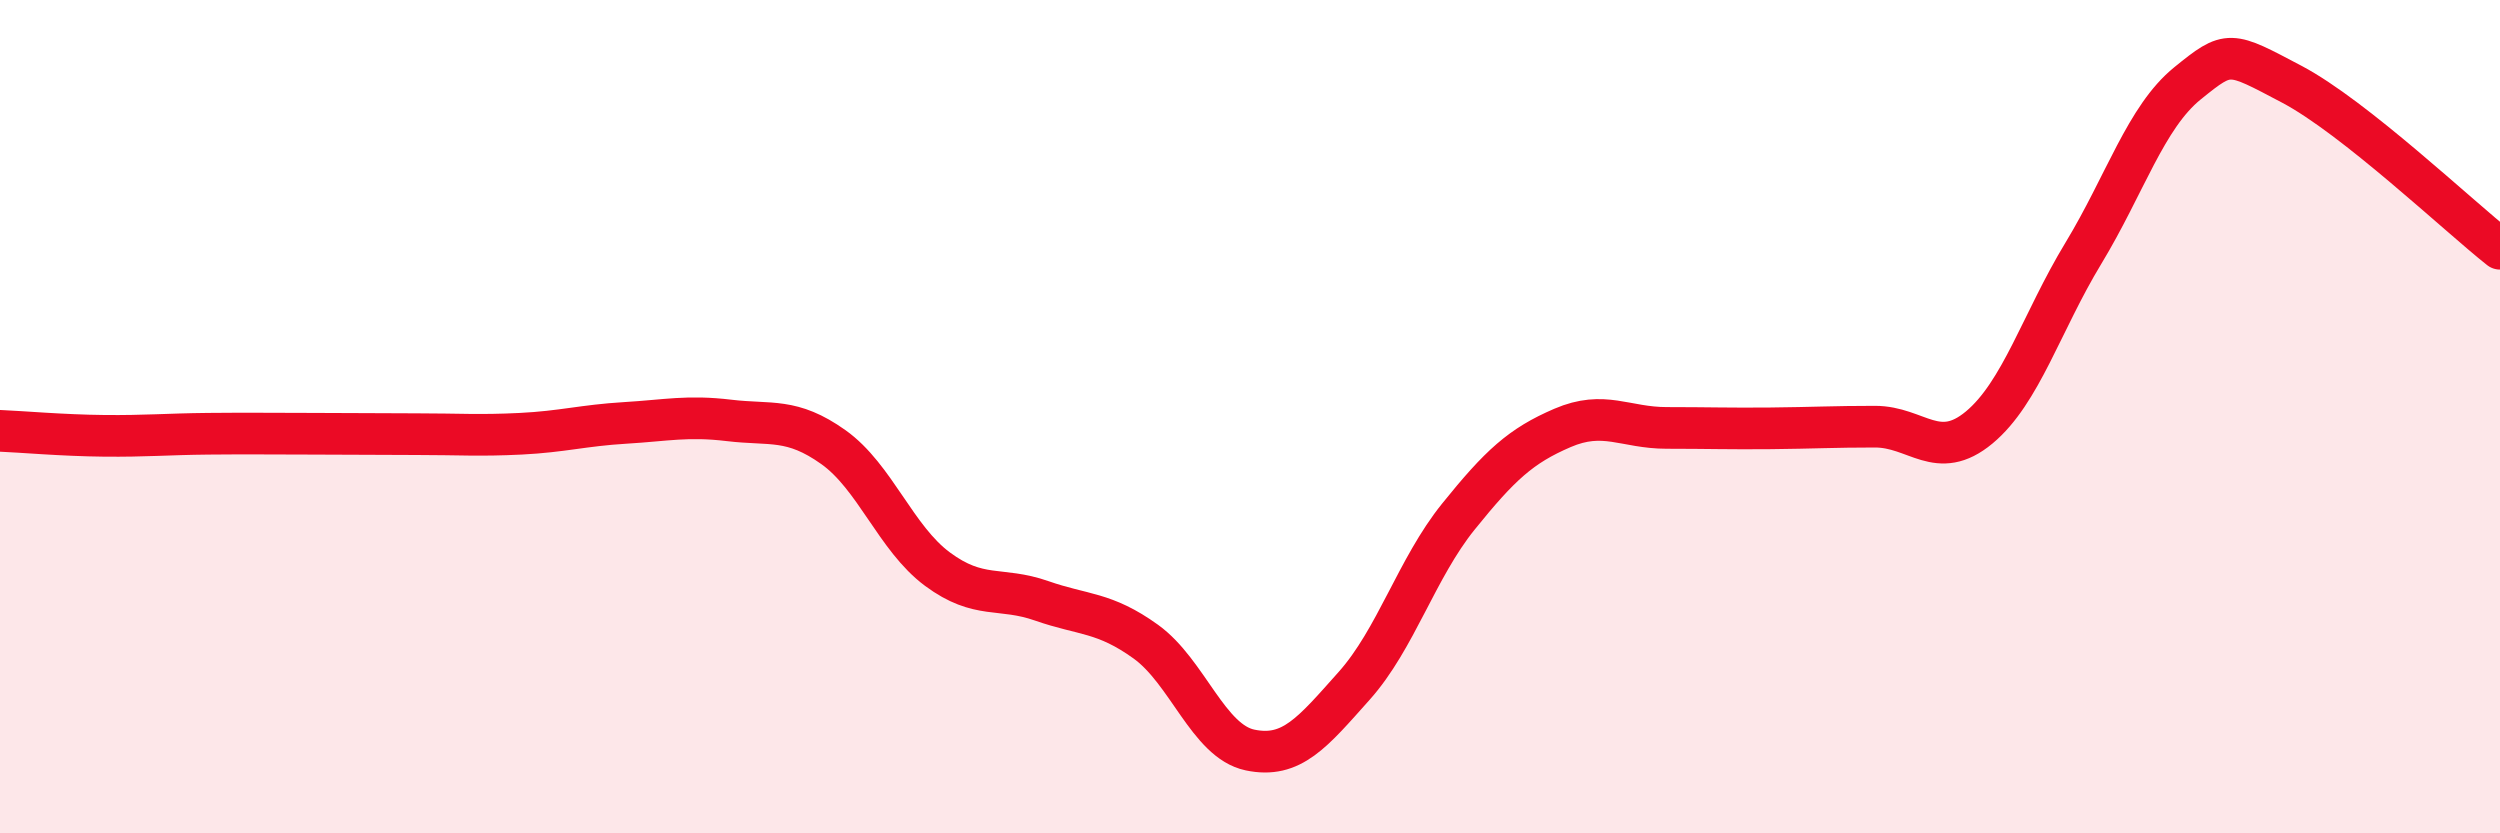
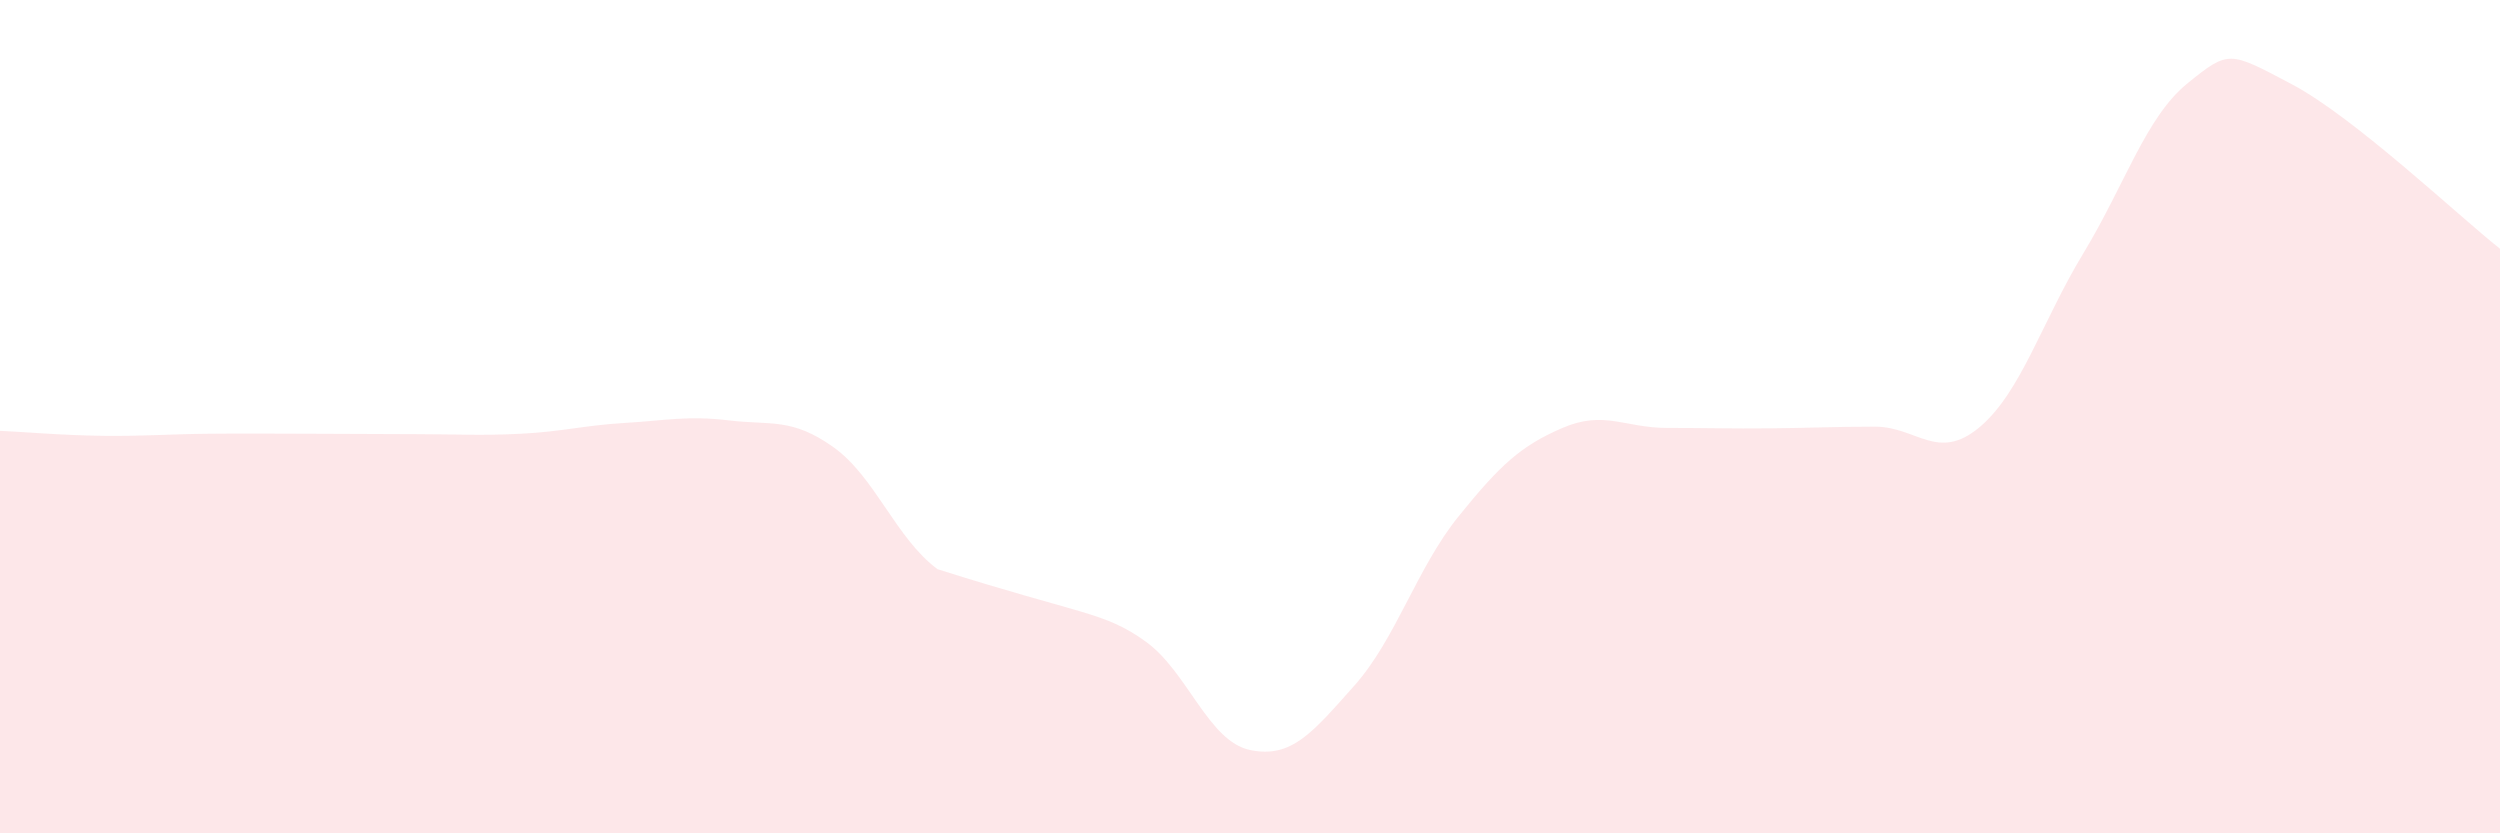
<svg xmlns="http://www.w3.org/2000/svg" width="60" height="20" viewBox="0 0 60 20">
-   <path d="M 0,10.34 C 0.5,10.36 1.5,10.45 2.5,10.46 C 3.5,10.47 4,10.42 5,10.41 C 6,10.4 6.5,10.41 7.5,10.41 C 8.5,10.41 9,10.42 10,10.42 C 11,10.42 11.5,10.46 12.5,10.41 C 13.5,10.36 14,10.21 15,10.15 C 16,10.09 16.5,9.97 17.5,10.09 C 18.5,10.21 19,10.02 20,10.73 C 21,11.44 21.5,12.92 22.5,13.66 C 23.5,14.4 24,14.07 25,14.42 C 26,14.77 26.5,14.68 27.5,15.4 C 28.5,16.12 29,17.79 30,18 C 31,18.21 31.5,17.58 32.5,16.46 C 33.5,15.34 34,13.64 35,12.4 C 36,11.16 36.5,10.7 37.5,10.27 C 38.5,9.84 39,10.27 40,10.27 C 41,10.27 41.5,10.29 42.5,10.28 C 43.5,10.27 44,10.24 45,10.24 C 46,10.24 46.5,11.09 47.5,10.26 C 48.5,9.43 49,7.73 50,6.08 C 51,4.43 51.5,2.81 52.5,2 C 53.5,1.19 53.5,1.23 55,2.02 C 56.5,2.81 59,5.18 60,5.97L60 20L0 20Z" fill="#EB0A25" opacity="0.1" stroke-linecap="round" stroke-linejoin="round" />
-   <path d="M 0,10.34 C 0.5,10.36 1.5,10.45 2.5,10.46 C 3.5,10.47 4,10.42 5,10.41 C 6,10.4 6.5,10.41 7.5,10.41 C 8.5,10.41 9,10.42 10,10.42 C 11,10.42 11.5,10.46 12.5,10.41 C 13.5,10.36 14,10.21 15,10.15 C 16,10.09 16.5,9.97 17.5,10.09 C 18.5,10.21 19,10.02 20,10.73 C 21,11.44 21.5,12.92 22.5,13.66 C 23.5,14.4 24,14.07 25,14.42 C 26,14.77 26.5,14.68 27.5,15.4 C 28.5,16.12 29,17.79 30,18 C 31,18.21 31.5,17.58 32.5,16.46 C 33.5,15.34 34,13.64 35,12.4 C 36,11.16 36.5,10.7 37.5,10.27 C 38.5,9.84 39,10.27 40,10.27 C 41,10.27 41.5,10.29 42.5,10.28 C 43.5,10.27 44,10.24 45,10.24 C 46,10.24 46.5,11.09 47.5,10.26 C 48.5,9.43 49,7.73 50,6.08 C 51,4.43 51.5,2.81 52.5,2 C 53.5,1.19 53.5,1.23 55,2.02 C 56.5,2.81 59,5.18 60,5.97" stroke="#EB0A25" stroke-width="1" fill="none" stroke-linecap="round" stroke-linejoin="round" />
+   <path d="M 0,10.34 C 0.5,10.36 1.5,10.45 2.5,10.46 C 3.5,10.47 4,10.42 5,10.41 C 6,10.4 6.5,10.41 7.5,10.41 C 8.5,10.41 9,10.42 10,10.42 C 11,10.42 11.5,10.46 12.5,10.41 C 13.5,10.36 14,10.21 15,10.15 C 16,10.09 16.5,9.97 17.5,10.09 C 18.5,10.21 19,10.02 20,10.73 C 21,11.44 21.5,12.92 22.5,13.66 C 26,14.77 26.5,14.68 27.5,15.4 C 28.5,16.12 29,17.79 30,18 C 31,18.21 31.5,17.58 32.5,16.46 C 33.5,15.34 34,13.64 35,12.4 C 36,11.16 36.5,10.7 37.5,10.27 C 38.5,9.84 39,10.27 40,10.27 C 41,10.27 41.5,10.29 42.5,10.28 C 43.5,10.27 44,10.24 45,10.24 C 46,10.24 46.5,11.09 47.5,10.26 C 48.5,9.43 49,7.73 50,6.08 C 51,4.43 51.5,2.81 52.5,2 C 53.5,1.19 53.5,1.23 55,2.02 C 56.5,2.81 59,5.18 60,5.97L60 20L0 20Z" fill="#EB0A25" opacity="0.1" stroke-linecap="round" stroke-linejoin="round" />
</svg>